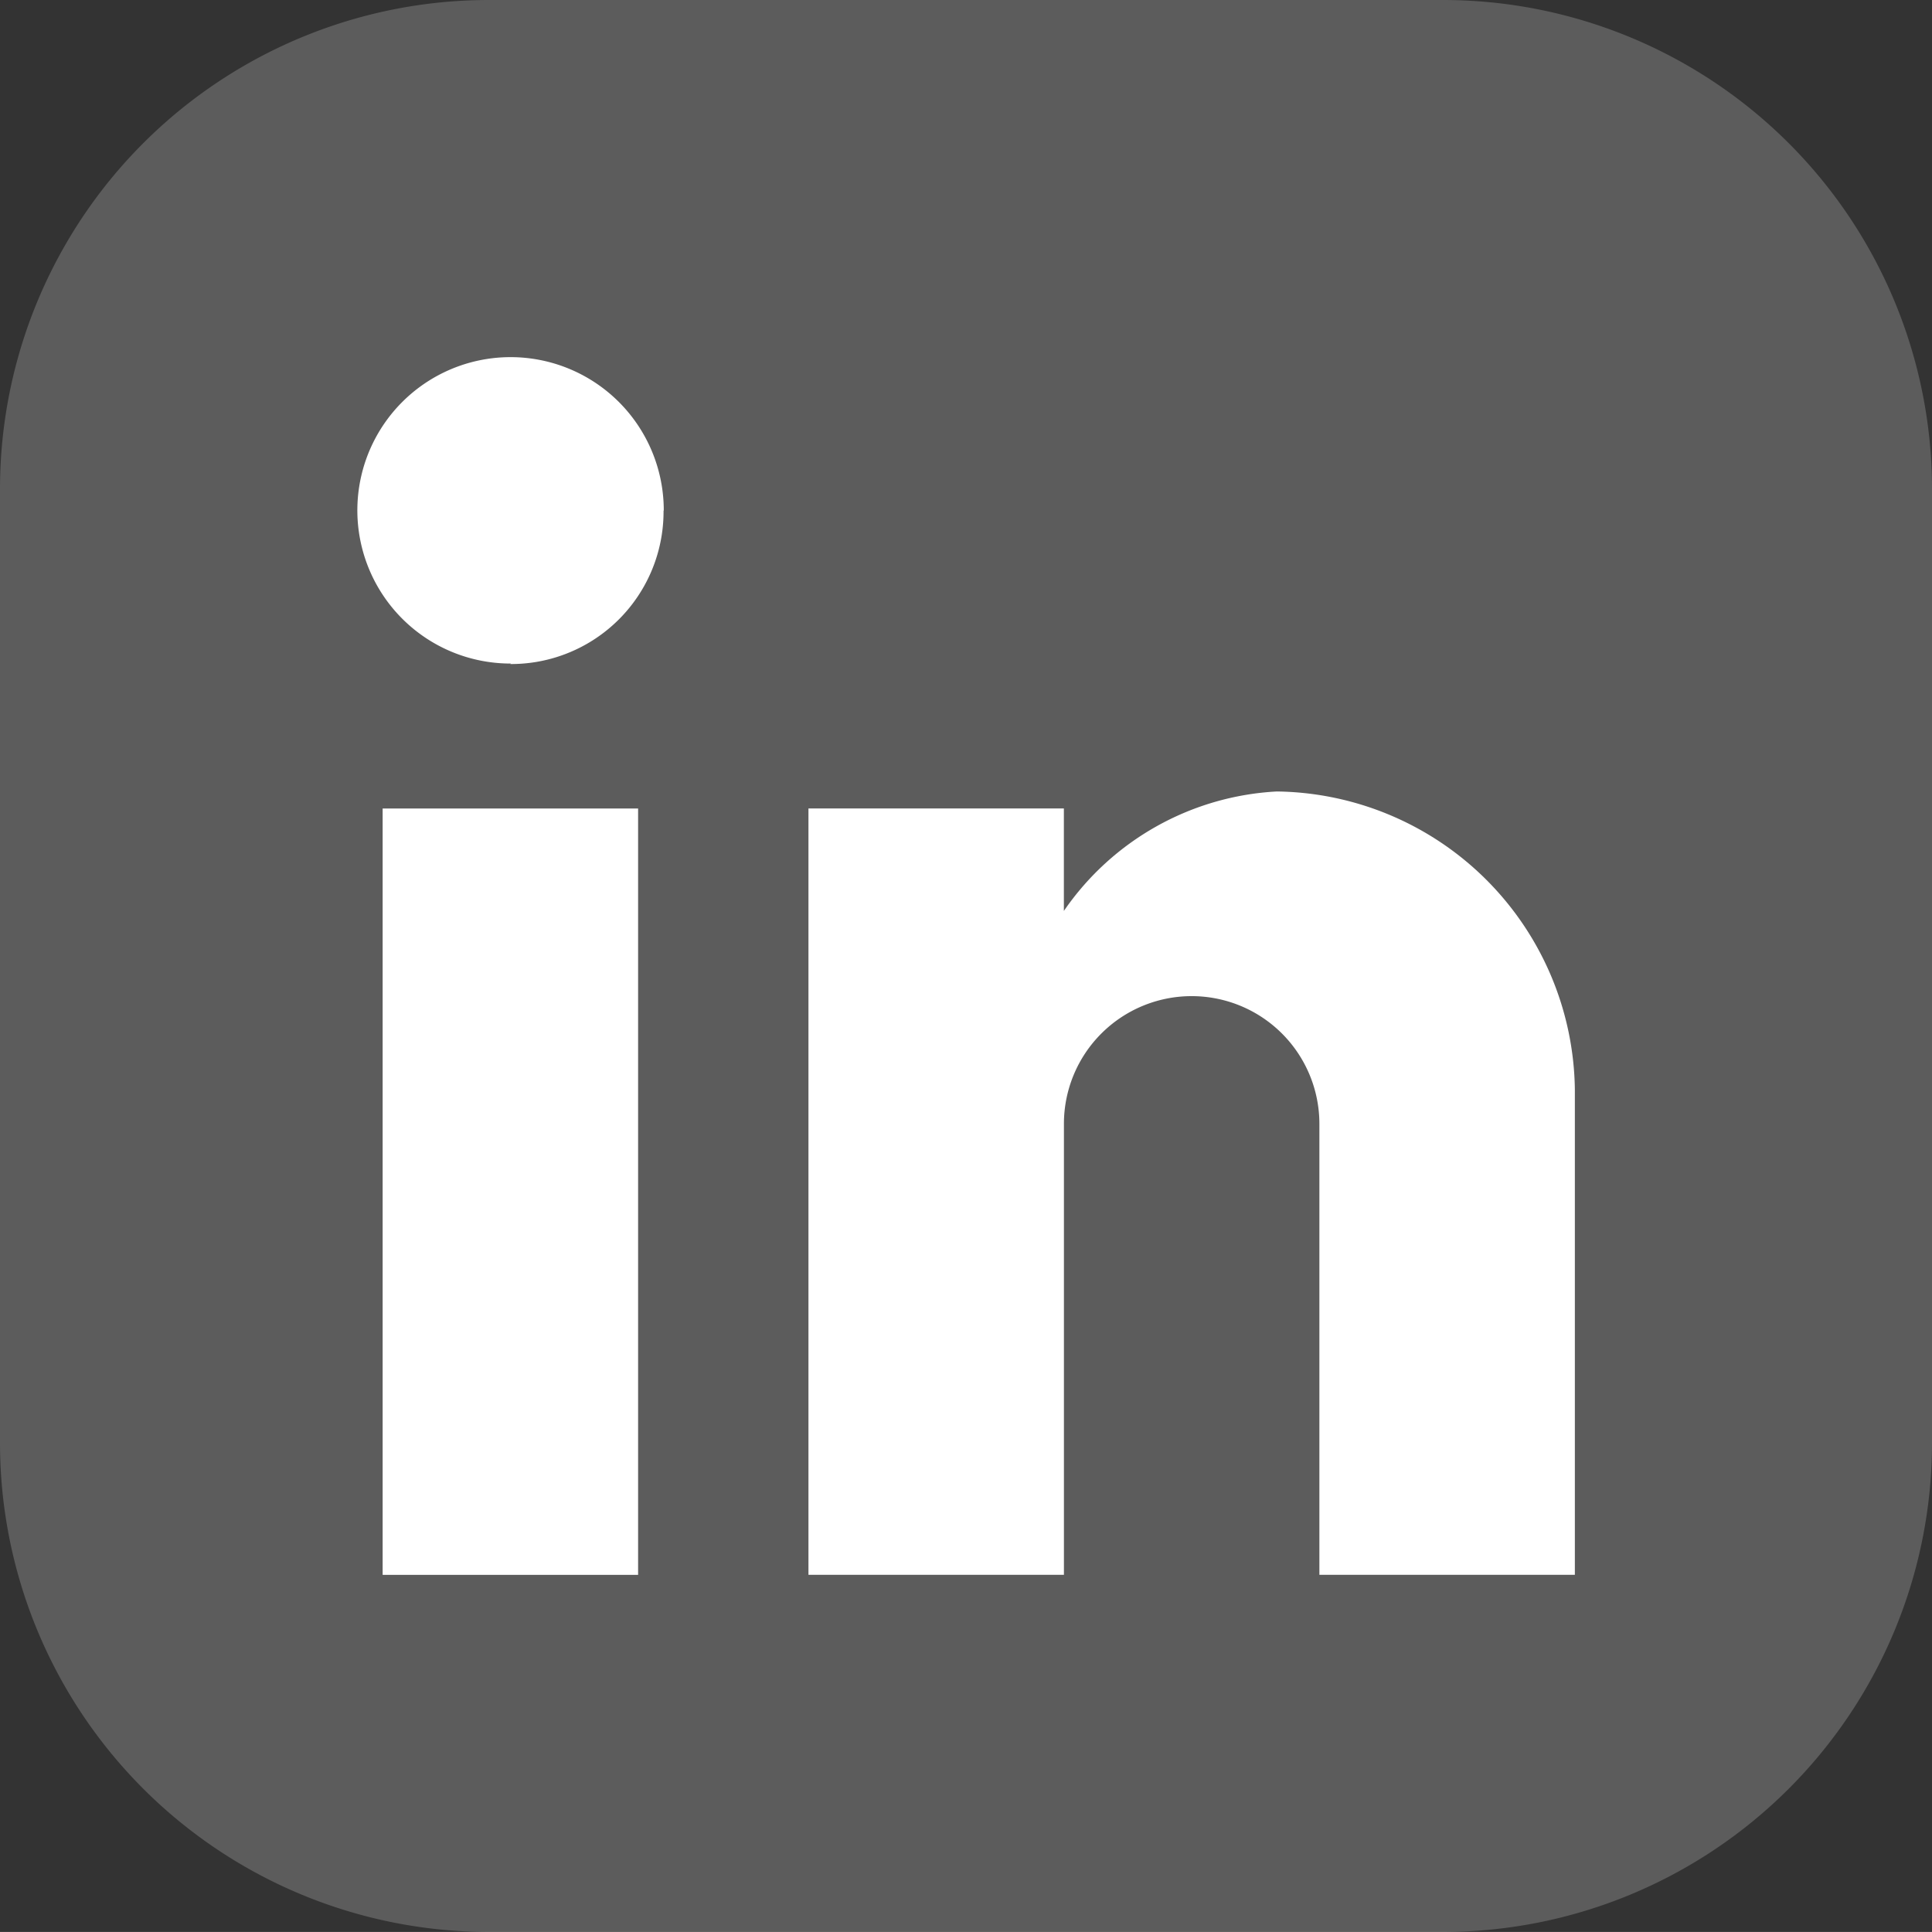
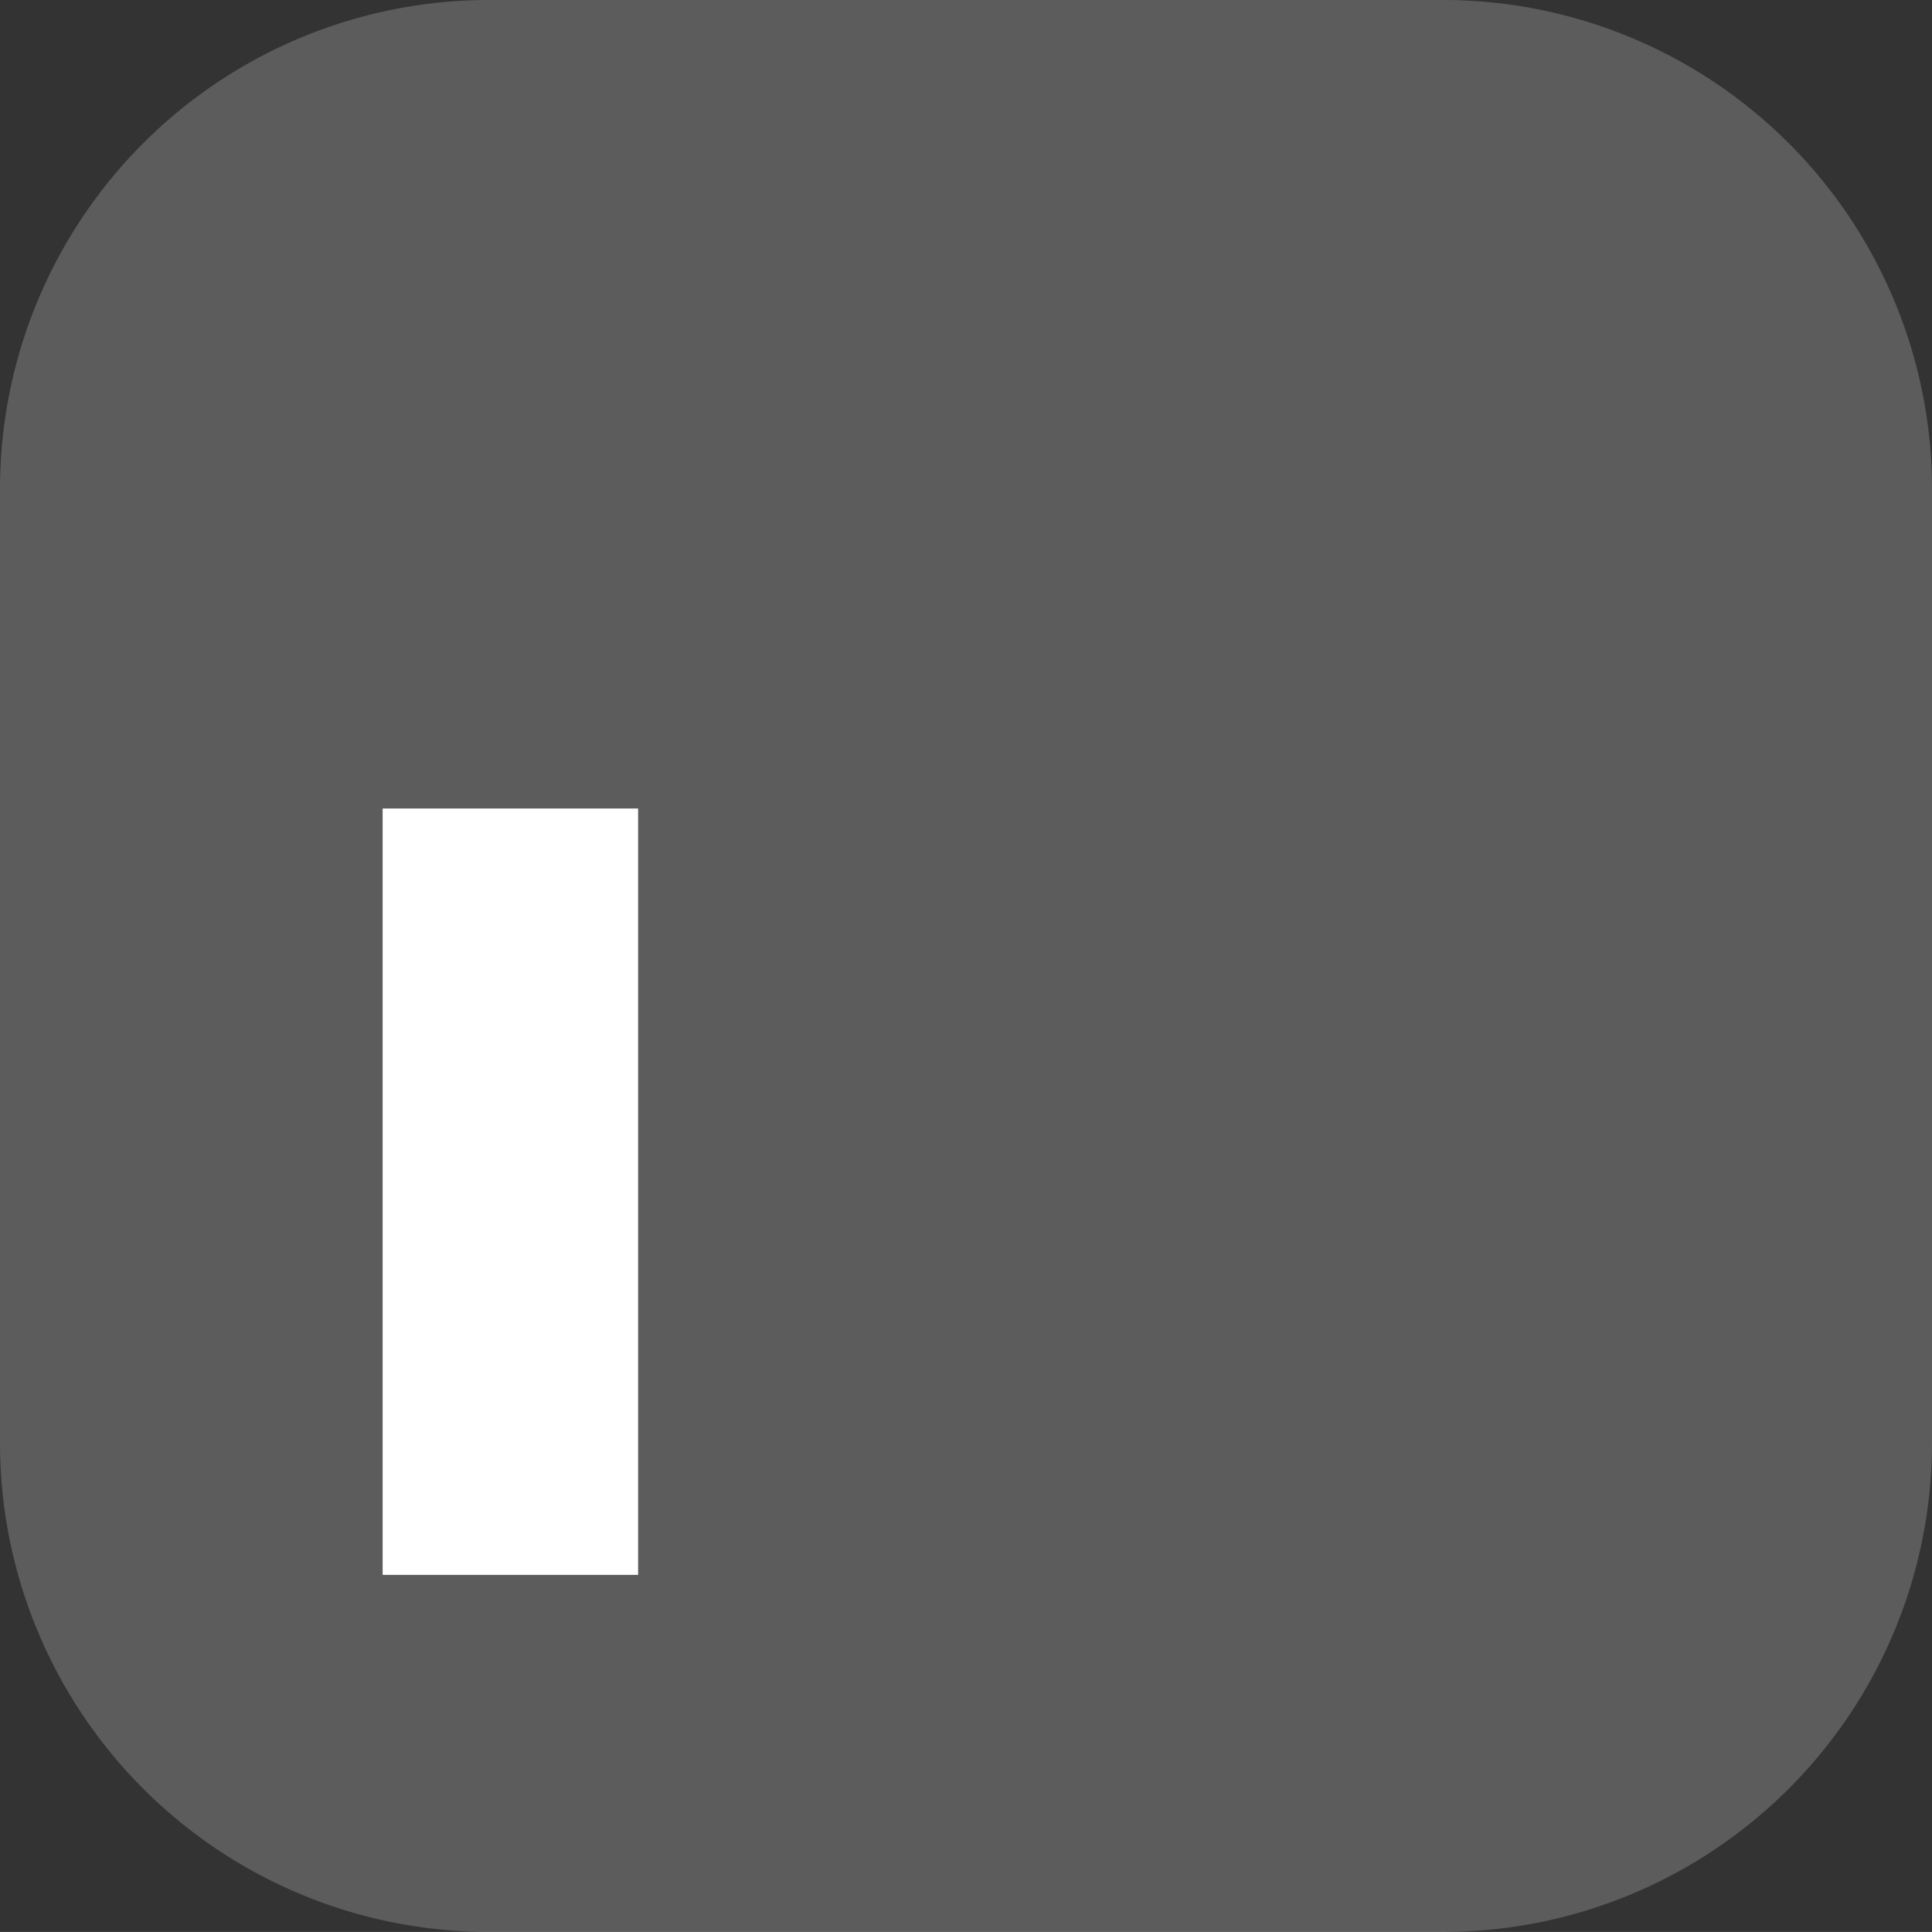
<svg xmlns="http://www.w3.org/2000/svg" id="in" width="36.066" height="36.065" viewBox="0 0 36.066 36.065">
  <rect x="0" y="0" width="36.066" height="36.065" fill="#333333" stroke="none" />
  <path id="Path_234" data-name="Path 234" d="M1089.94,113.925h-17.808a9.128,9.128,0,0,0-9.129,9.128v17.808a9.129,9.129,0,0,0,9.129,9.129h17.808a9.129,9.129,0,0,0,9.129-9.129V123.053A9.129,9.129,0,0,0,1089.94,113.925Z" transform="translate(-1063.003 -113.925)" fill="#fff" opacity="0.2" />
  <g id="Group_248" data-name="Group 248" transform="translate(-1061.474 -112.396)">
-     <path id="Path_235" data-name="Path 235" d="M1092.007,133.824v9.061h-4.769v-8.418a2.384,2.384,0,1,0-4.769,0v8.418H1077.7V128.579h4.768v1.913a5.154,5.154,0,0,1,3.975-2.23A5.637,5.637,0,0,1,1092.007,133.824Z" transform="translate(-1.134 -1.091)" fill="#fff" />
    <rect id="Rectangle_178" data-name="Rectangle 178" width="4.769" height="14.306" transform="translate(1068.617 127.489)" fill="#fff" />
-     <path id="Path_236" data-name="Path 236" d="M1073.861,121.927a2.846,2.846,0,0,1-2.829,2.865H1071l.009-.009a2.86,2.86,0,1,1,2.856-2.856Z" fill="#fff" />
  </g>
</svg>